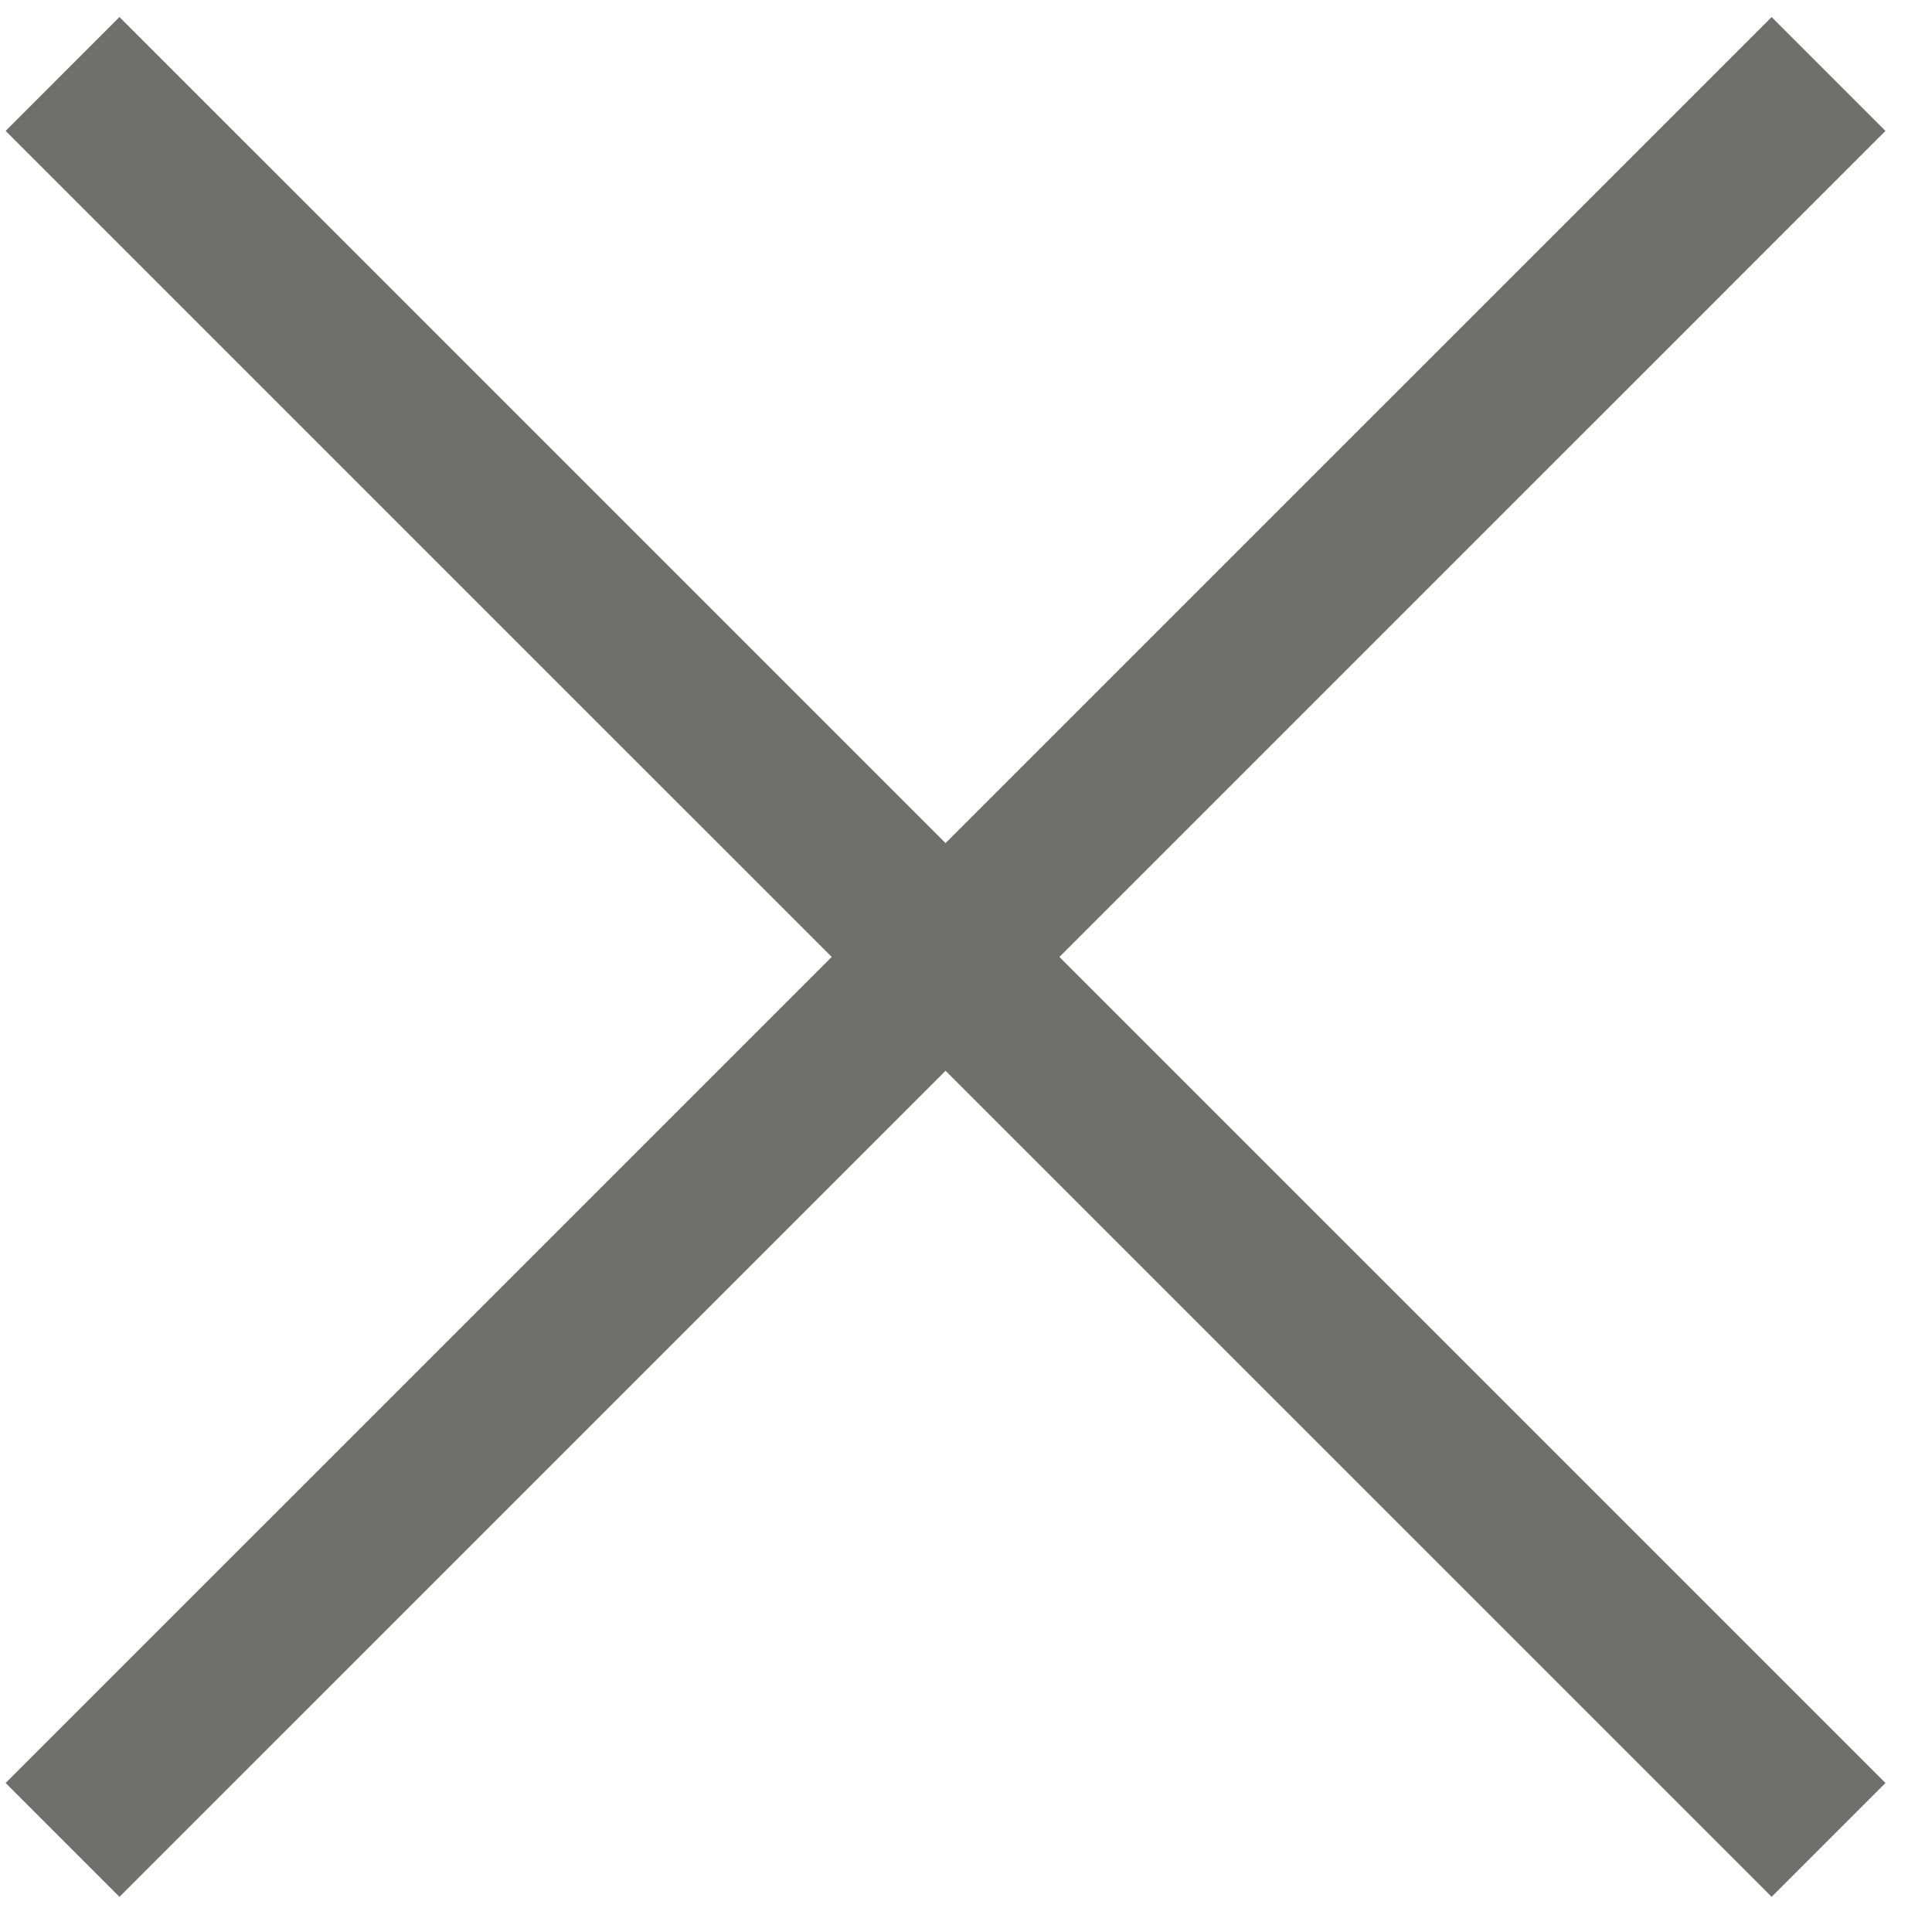
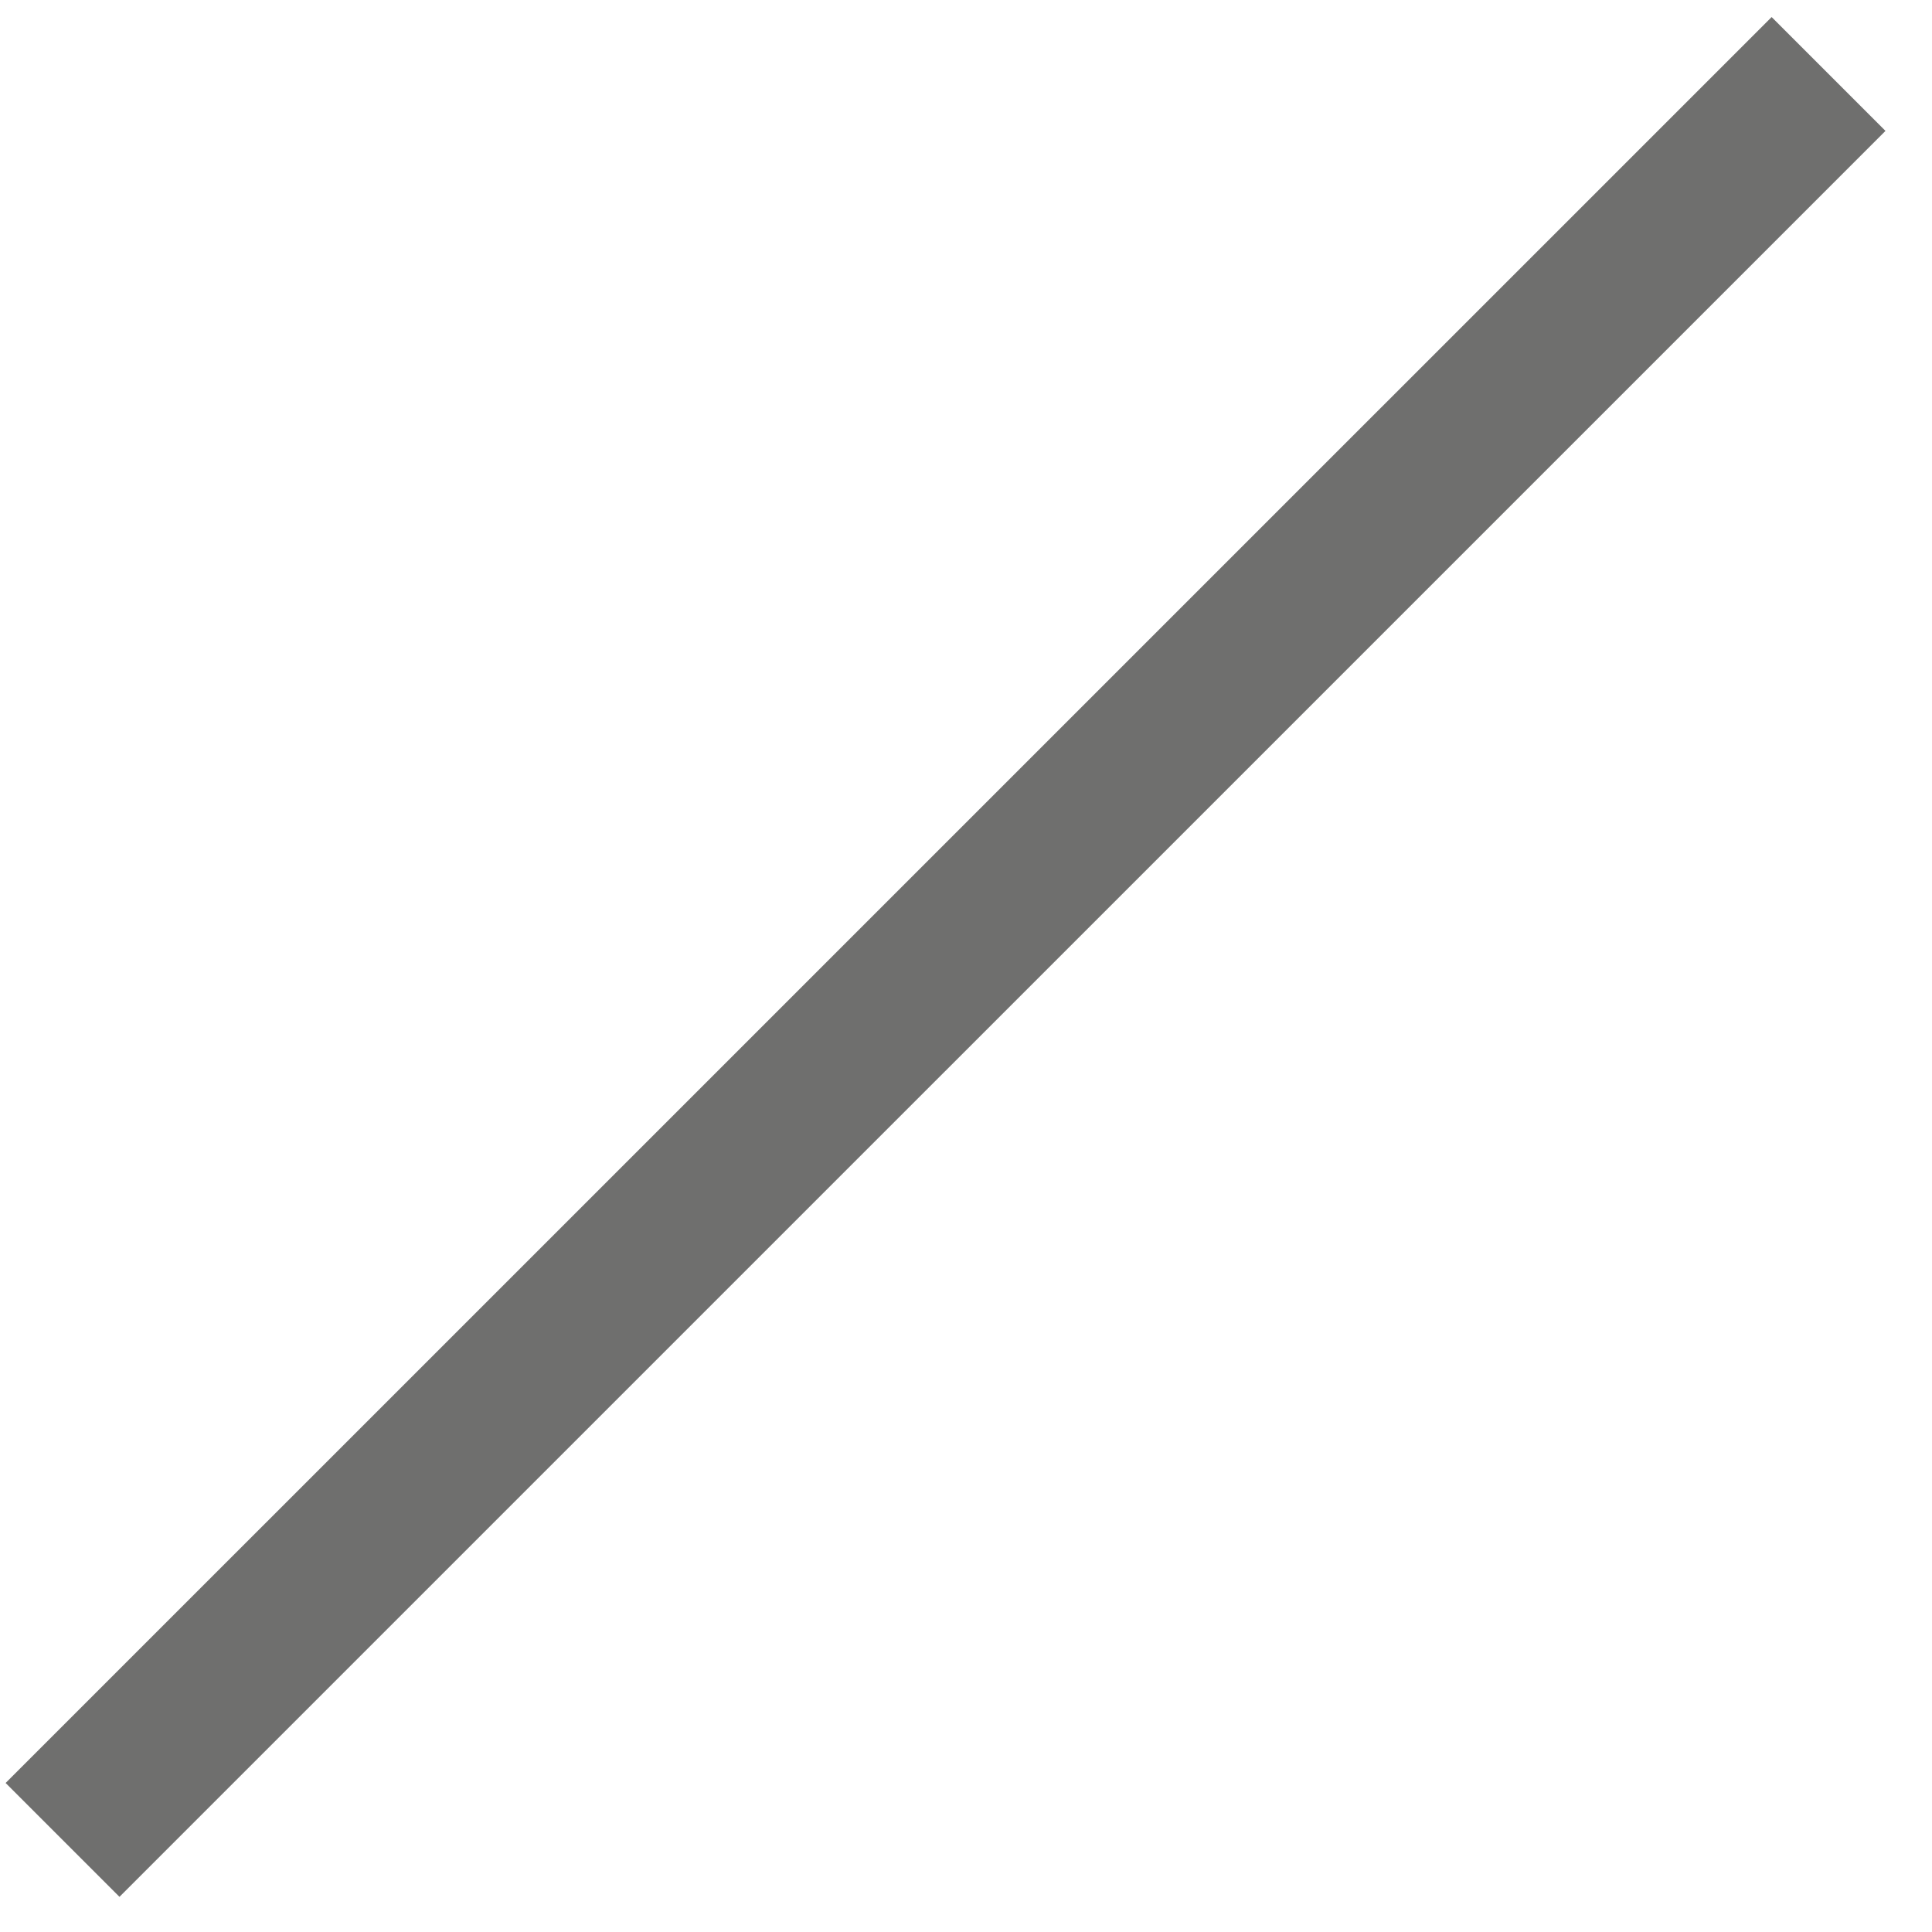
<svg xmlns="http://www.w3.org/2000/svg" version="1.1" id="Layer_1" x="0px" y="0px" width="24px" height="24px" viewBox="0 0 24 24" enable-background="new 0 0 24 24" xml:space="preserve">
  <line fill="none" stroke="#6F6F6E" stroke-width="2" stroke-miterlimit="10" x1="22.715" y1="0.919" x2="0.777" y2="22.856" />
-   <line fill="none" stroke="#6F6F6E" stroke-width="2" stroke-miterlimit="10" x1="22.715" y1="22.856" x2="0.777" y2="0.919" />
</svg>